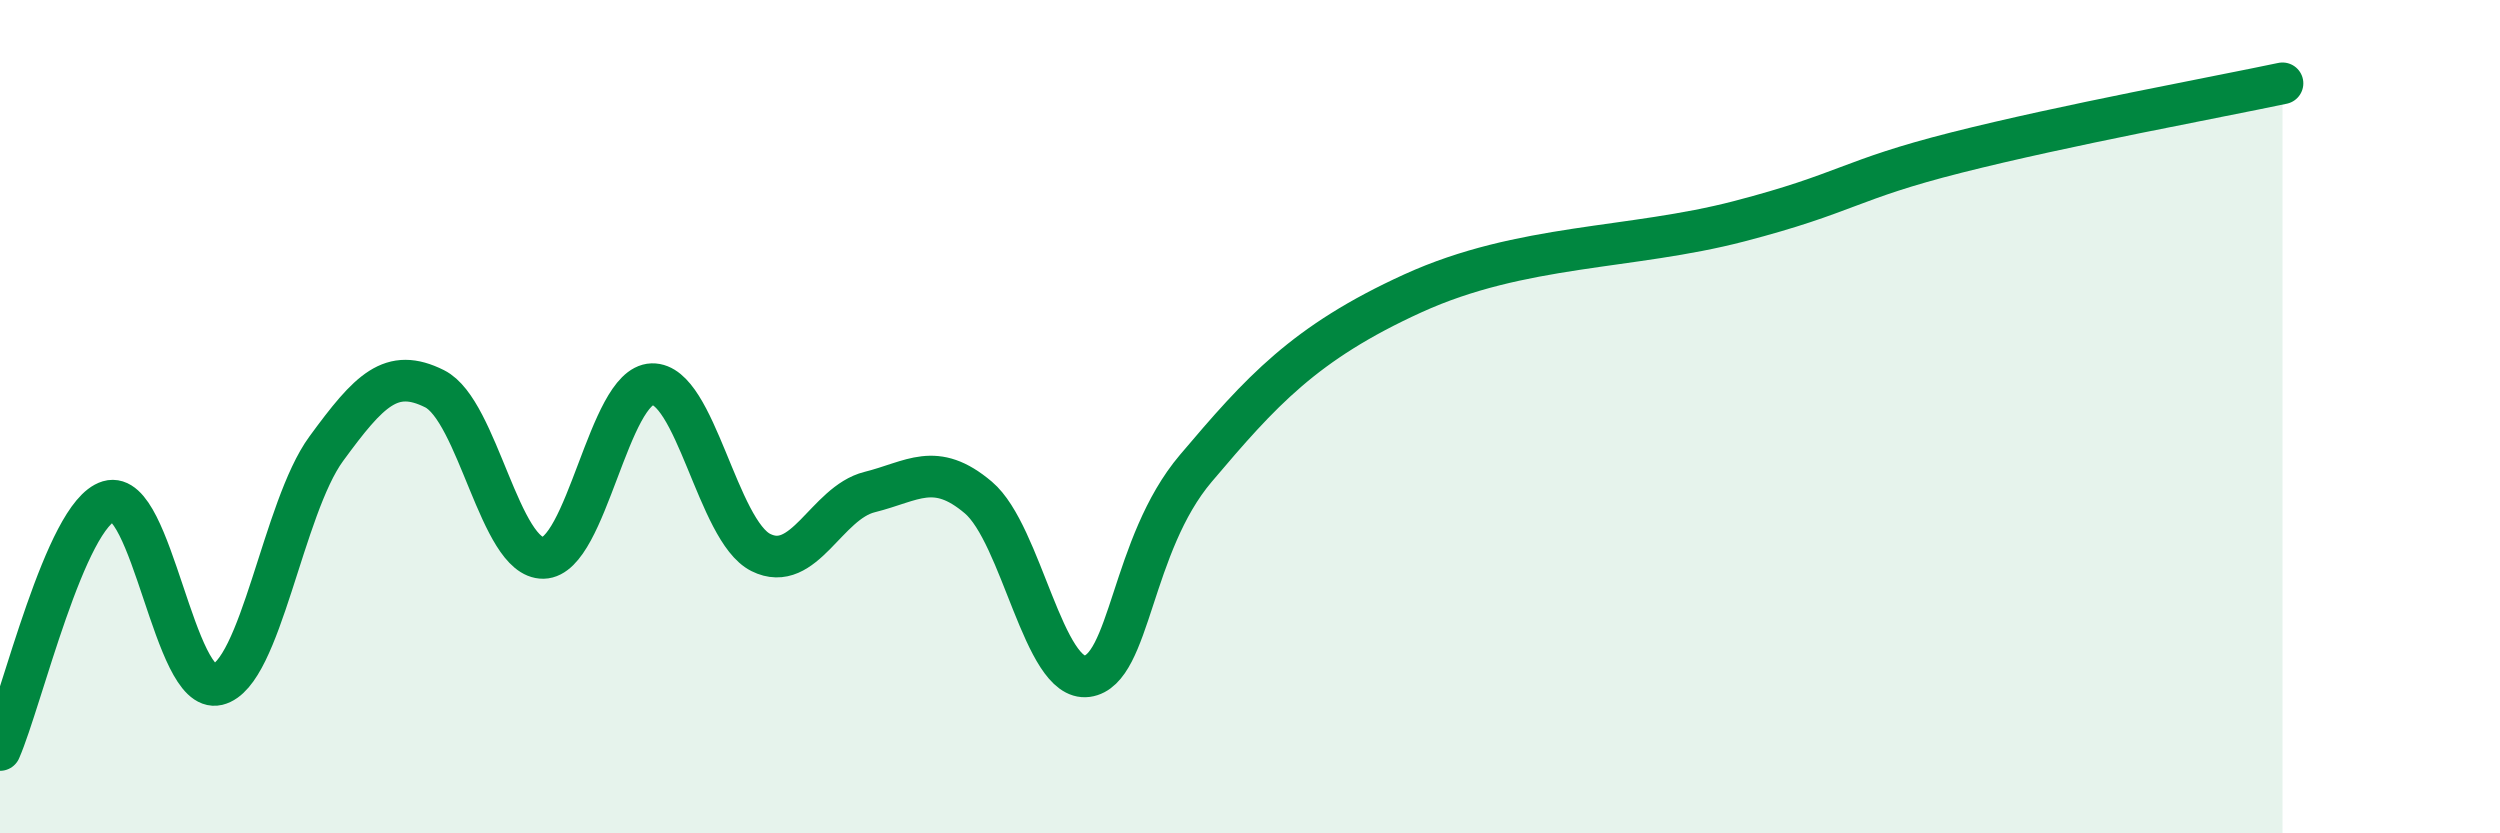
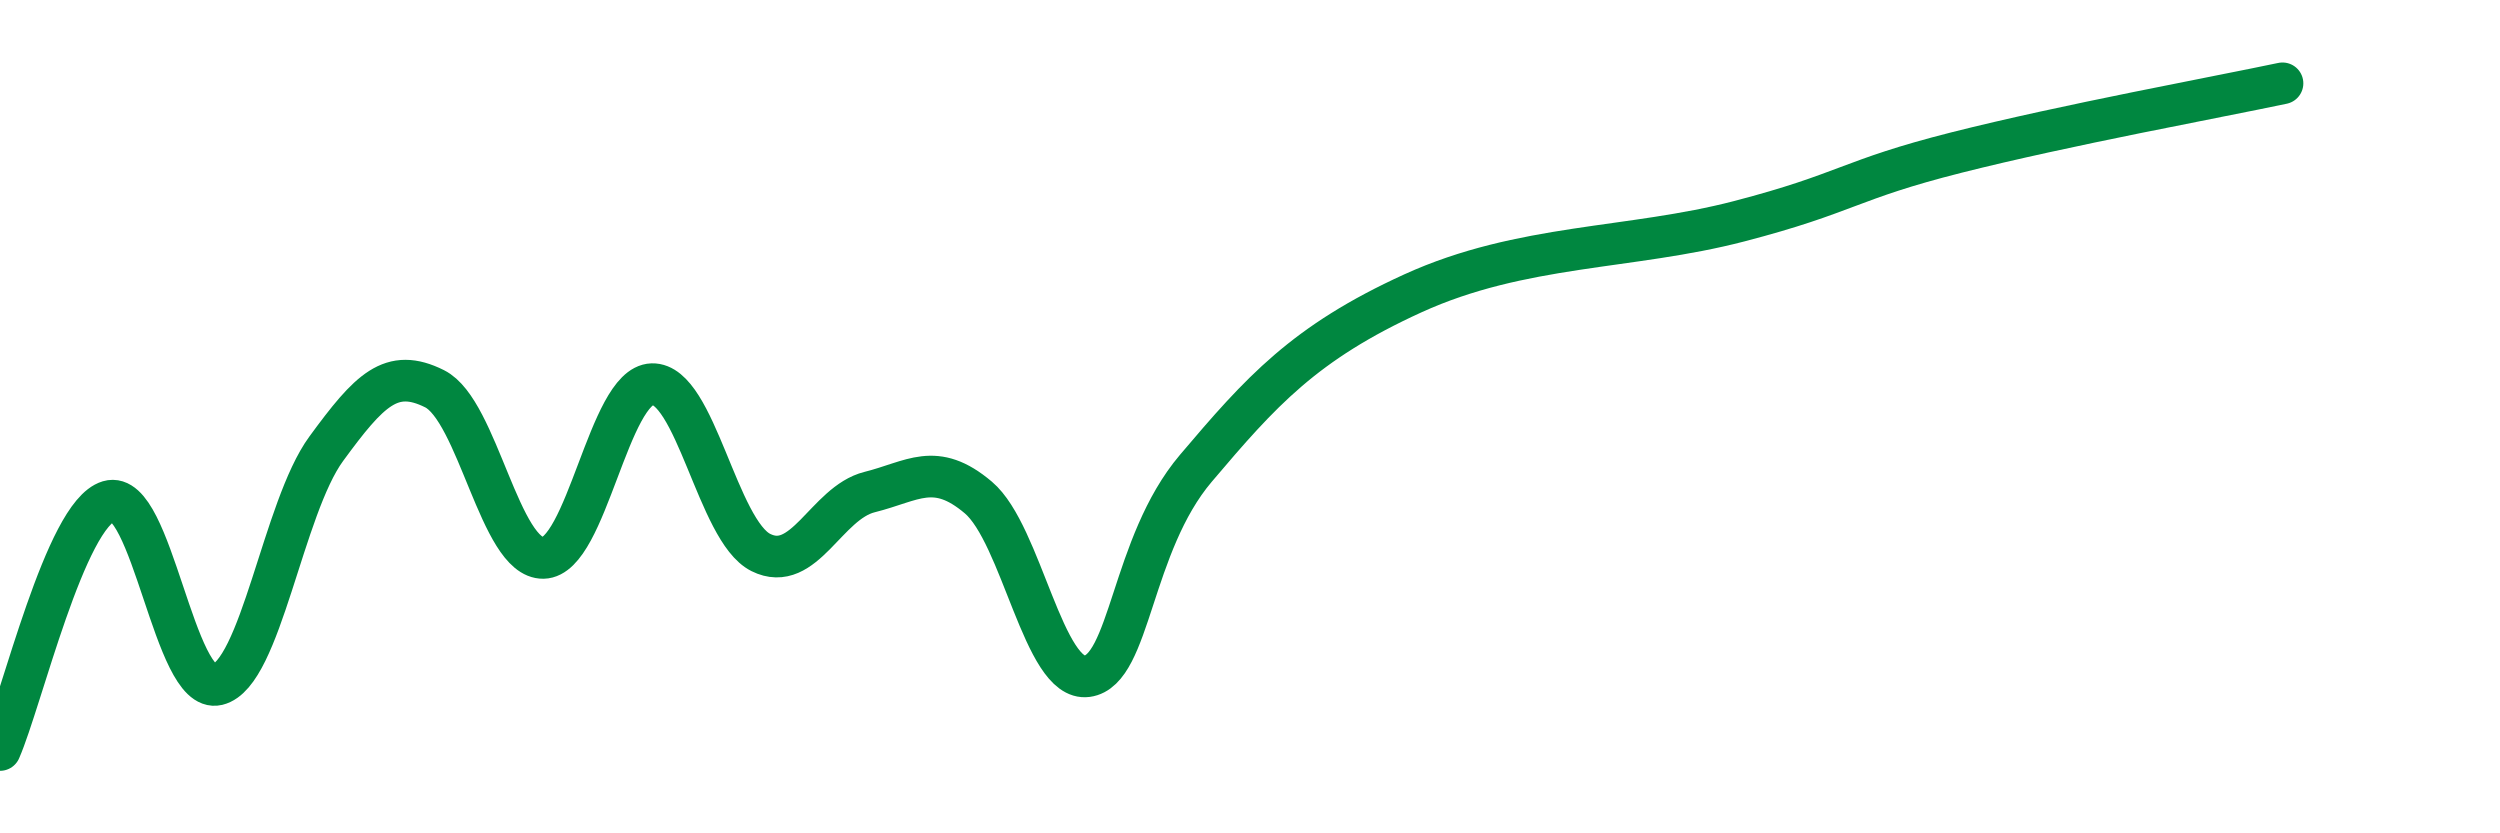
<svg xmlns="http://www.w3.org/2000/svg" width="60" height="20" viewBox="0 0 60 20">
-   <path d="M 0,18 C 0.52,16.81 1.57,12.34 2.61,12.03 C 3.65,11.72 4.18,16.68 5.22,16.43 C 6.26,16.18 6.79,12.19 7.83,10.77 C 8.87,9.35 9.39,8.81 10.43,9.33 C 11.47,9.85 12,13.41 13.04,13.39 C 14.08,13.37 14.61,9.25 15.65,9.22 C 16.69,9.19 17.22,12.74 18.26,13.26 C 19.3,13.78 19.83,12.07 20.87,11.81 C 21.91,11.55 22.44,11.06 23.48,11.94 C 24.52,12.82 25.05,16.37 26.09,16.23 C 27.13,16.09 27.14,13.08 28.7,11.24 C 30.26,9.4 31.3,8.23 33.91,7.04 C 36.52,5.85 39.13,5.99 41.74,5.31 C 44.35,4.63 44.35,4.32 46.96,3.66 C 49.57,3 53.22,2.33 54.78,2L54.78 20L0 20Z" fill="#008740" opacity="0.1" stroke-linecap="round" stroke-linejoin="round" />
  <path d="M 0,18 C 0.52,16.81 1.57,12.34 2.61,12.03 C 3.65,11.72 4.18,16.68 5.22,16.43 C 6.26,16.18 6.79,12.19 7.83,10.77 C 8.87,9.35 9.39,8.81 10.43,9.33 C 11.47,9.85 12,13.41 13.04,13.39 C 14.08,13.37 14.61,9.25 15.65,9.22 C 16.69,9.19 17.22,12.74 18.26,13.26 C 19.3,13.78 19.83,12.07 20.87,11.81 C 21.91,11.55 22.44,11.06 23.48,11.94 C 24.52,12.82 25.05,16.37 26.09,16.23 C 27.13,16.09 27.14,13.08 28.7,11.24 C 30.26,9.4 31.3,8.23 33.91,7.04 C 36.52,5.85 39.13,5.99 41.74,5.31 C 44.35,4.63 44.35,4.32 46.96,3.66 C 49.57,3 53.22,2.33 54.78,2" stroke="#008740" stroke-width="1" fill="none" stroke-linecap="round" stroke-linejoin="round" />
</svg>